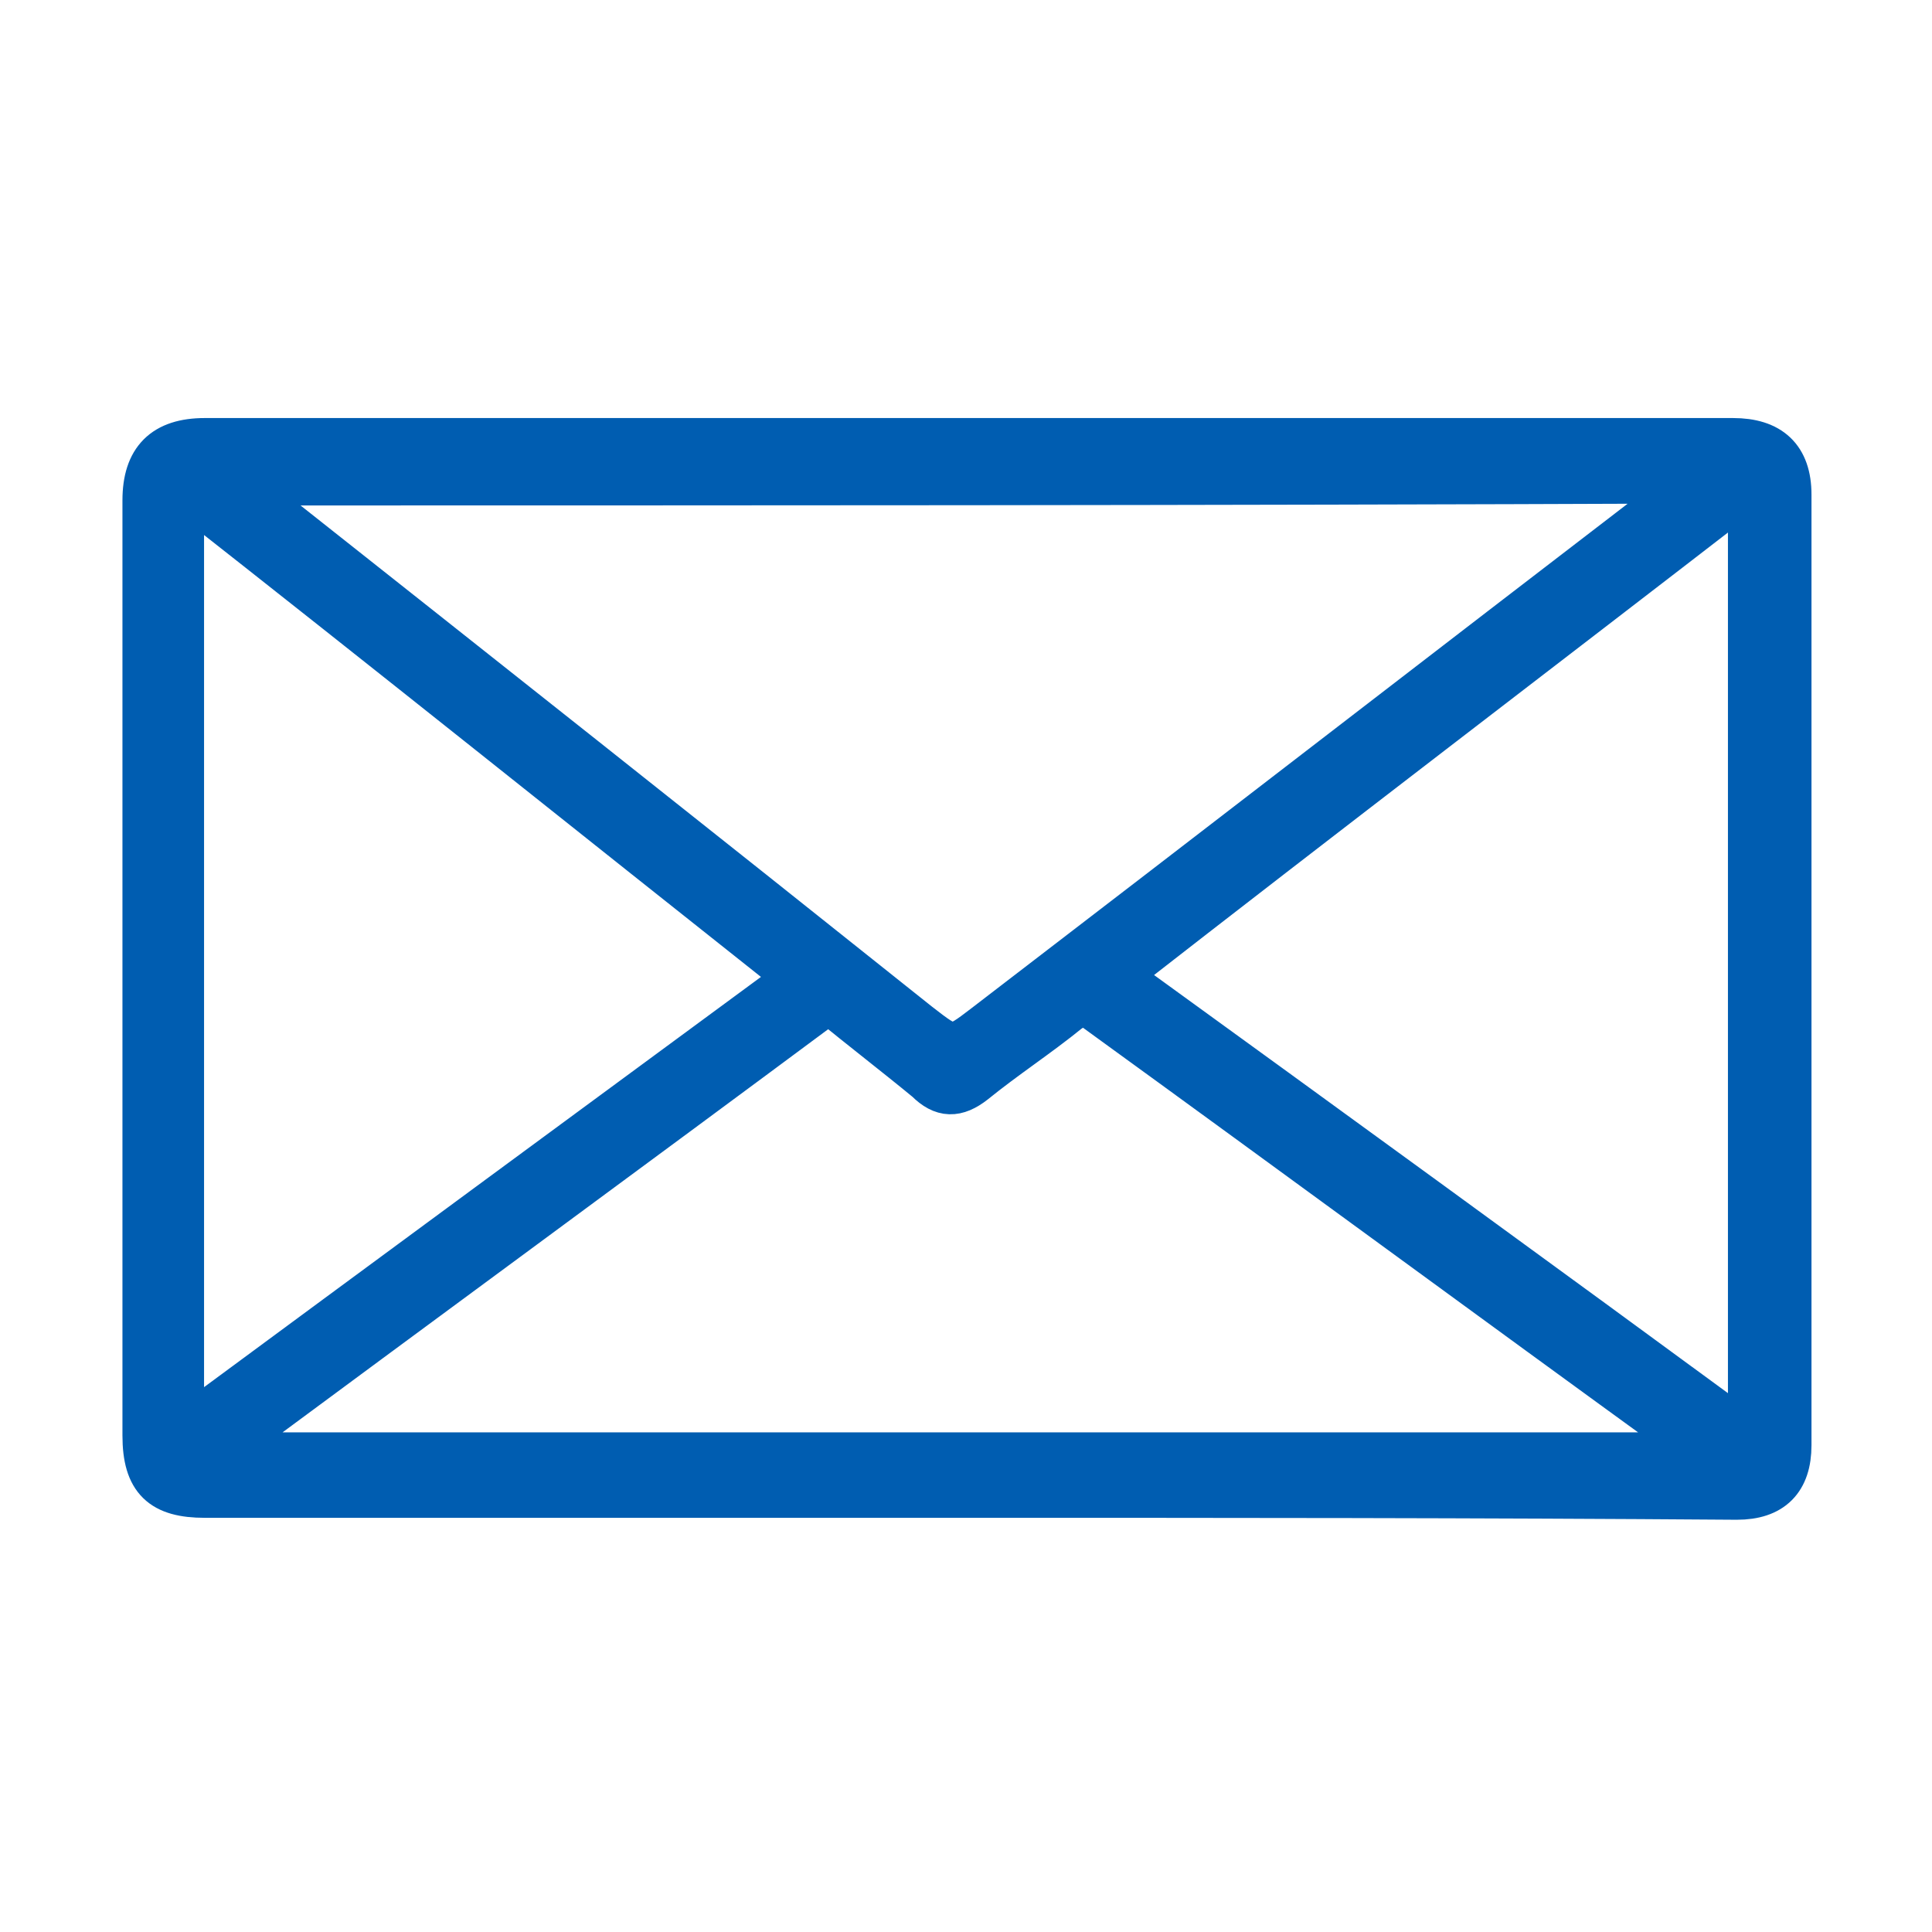
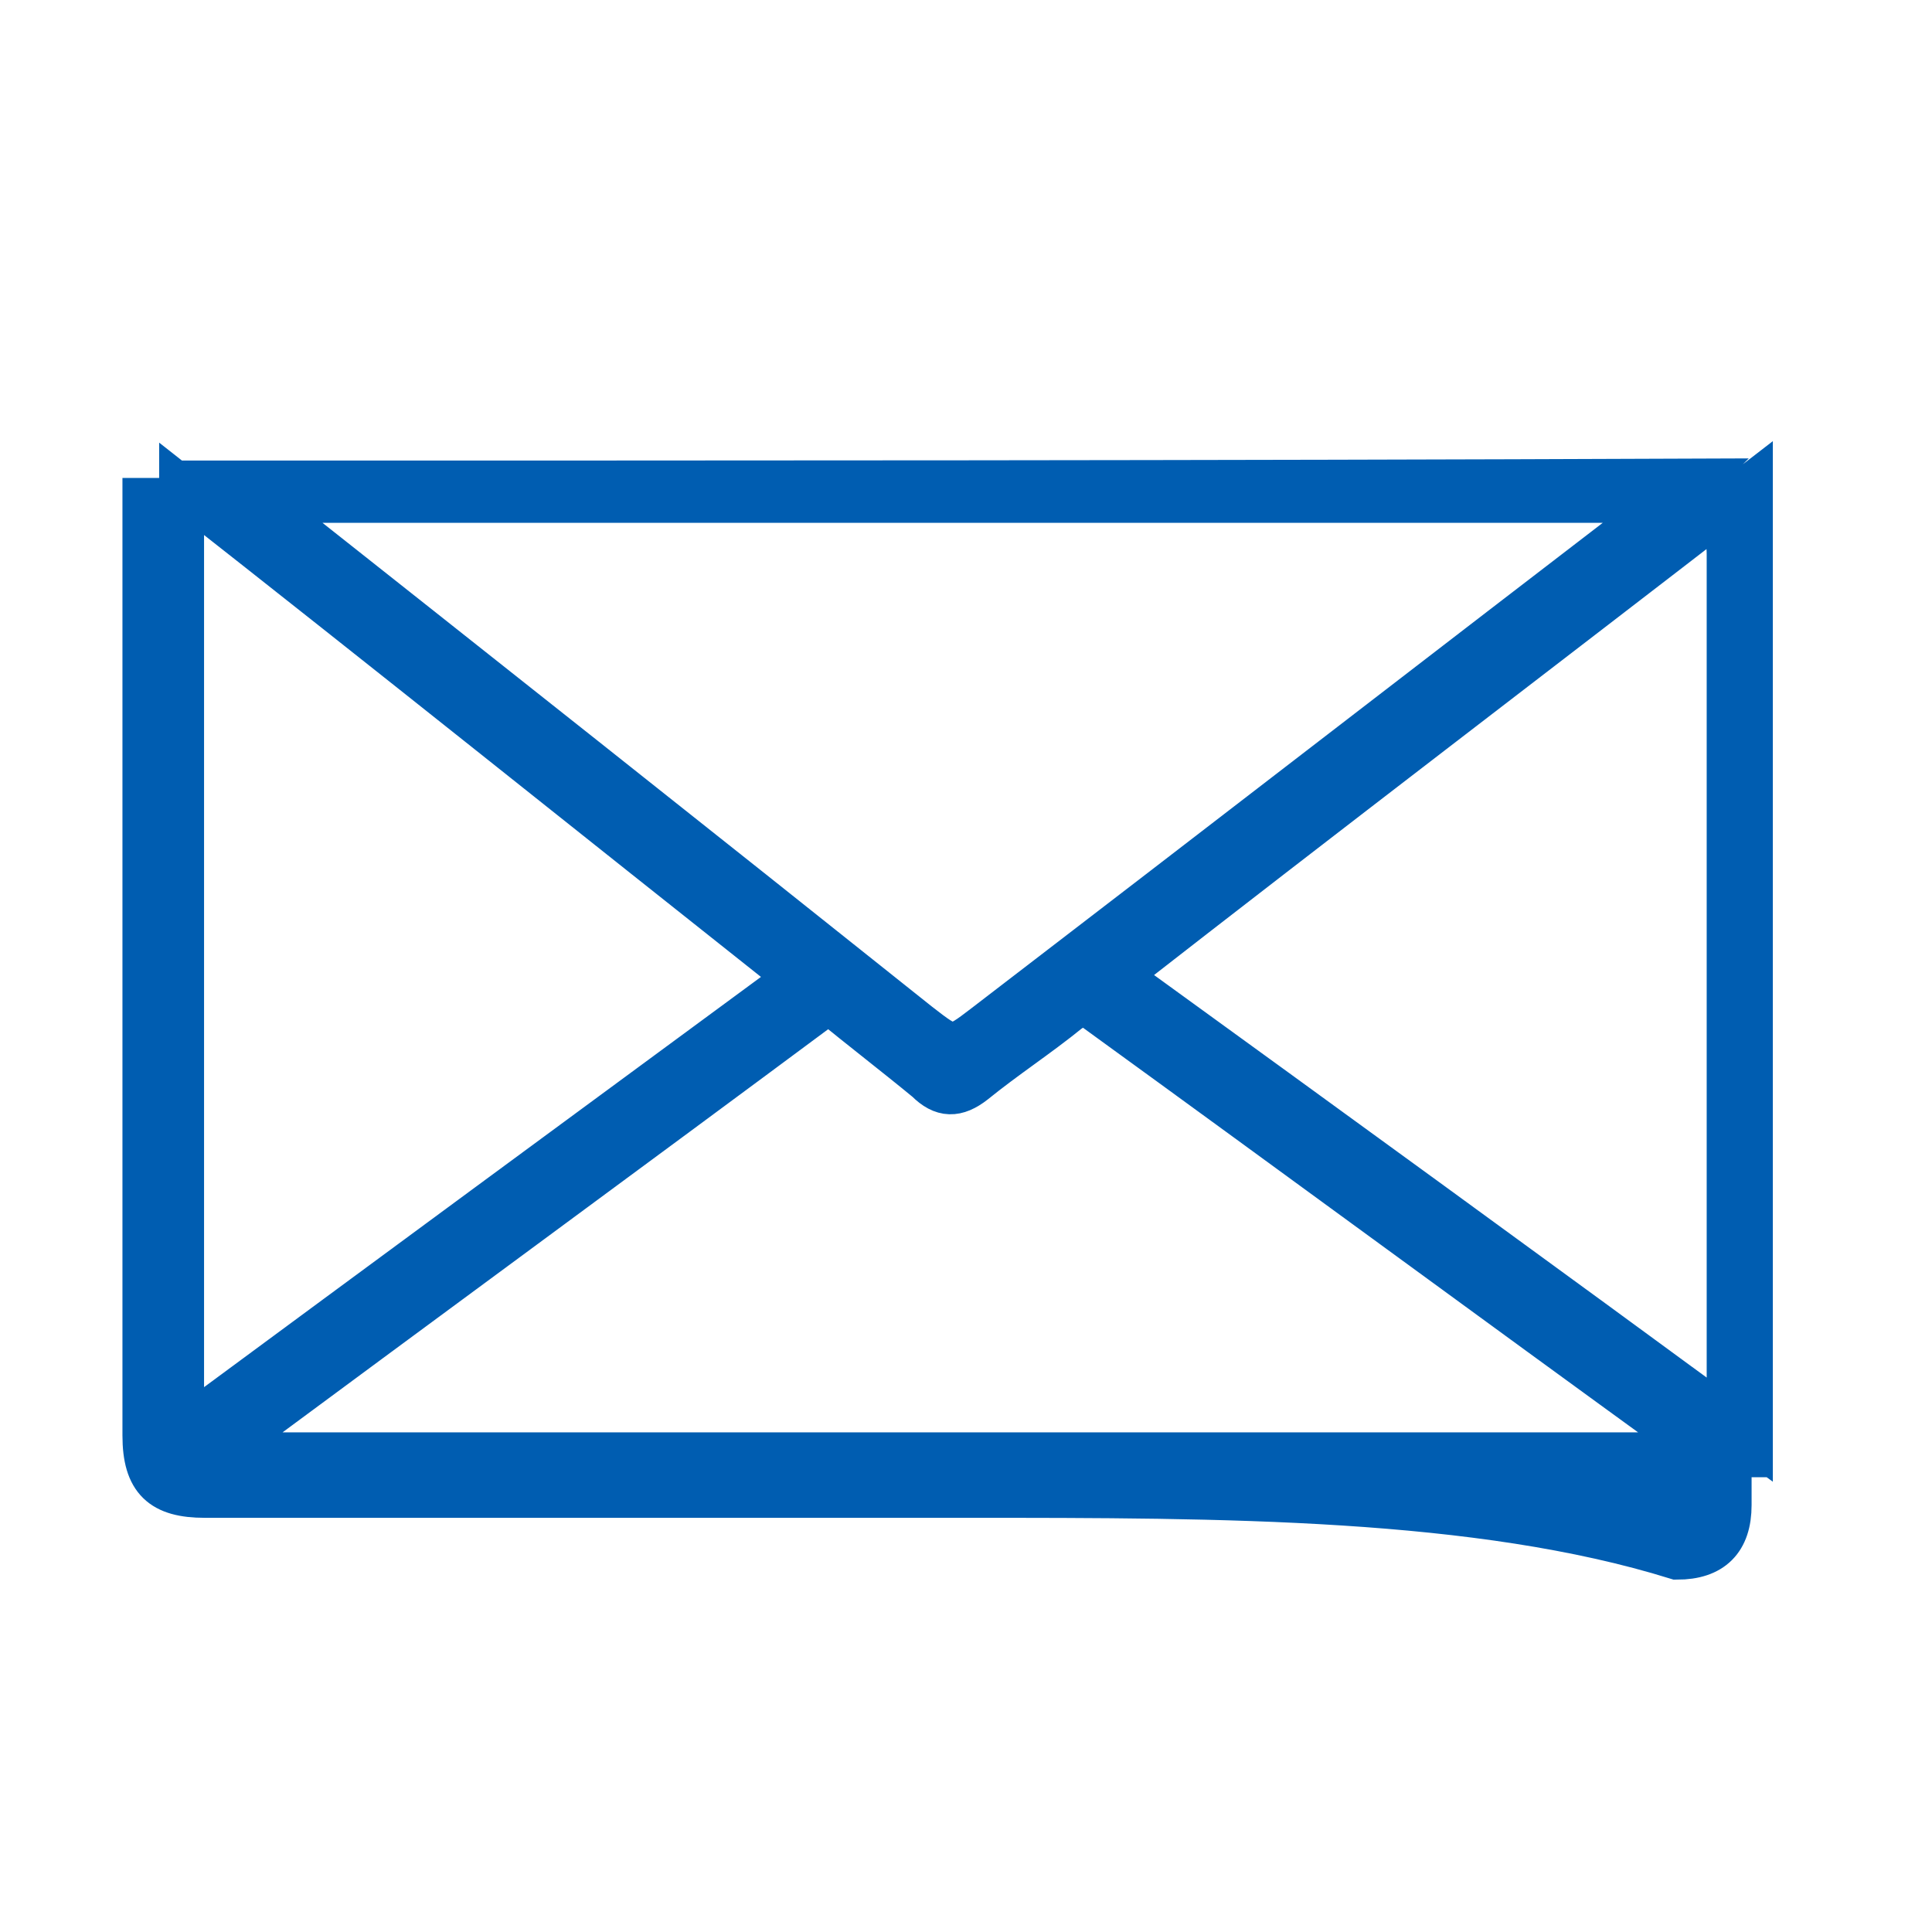
<svg xmlns="http://www.w3.org/2000/svg" version="1.1" x="0px" y="0px" viewBox="0 0 100 100" style="enable-background:new 0 0 100 100;" xml:space="preserve">
  <style type="text/css">
	.st0{fill:#005DB1;stroke:#005DB1;stroke-width:2.324;stroke-miterlimit:10;}
</style>
  <g id="Laag_1">
</g>
  <g id="Isolatiemodus">
    <g>
      <g>
-         <path class="st0" d="M50.1,77.4c-13.2,0-26.4,0-39.5,0c-2.2,0-3.1-0.8-3.1-3.1c0-16.2,0-32.2,0-48.4c0-2.1,1-3.1,3.1-3.1     c26.4,0,52.7,0,79.1,0c1.9,0,2.9,0.9,2.9,2.8c0,16.4,0,32.8,0,49.2c0,1.8-0.9,2.7-2.7,2.7C76.5,77.4,63.3,77.4,50.1,77.4z      M12.3,25c0.5,0.4,0.7,0.6,0.8,0.7C24.6,34.8,36.1,43.9,47.5,53c1.8,1.4,1.8,1.4,3.5,0.1c12-9.2,23.9-18.4,35.9-27.6     c0.2-0.2,0.5-0.3,0.8-0.6C62.5,25,37.6,25,12.3,25z M88.3,75.3c-0.5-0.4-0.7-0.6-0.9-0.7C77.2,67.2,67,59.7,56.8,52.3     c-0.6-0.5-0.9-0.4-1.5,0c-1.6,1.3-3.3,2.4-4.9,3.7c-0.9,0.7-1.6,0.7-2.4-0.1c-1.7-1.4-3.4-2.7-5.1-4.1     c-10.5,7.8-21,15.5-31.8,23.5C37,75.3,62.5,75.3,88.3,75.3z M90.6,25.2c-11,8.5-21.9,16.8-32.8,25.3     c10.9,7.9,21.9,15.9,32.8,23.9C90.6,58,90.6,41.7,90.6,25.2z M9.4,74.1c10.7-7.9,21.3-15.7,31.9-23.5     C30.7,42.2,20.1,33.7,9.4,25.3C9.4,41.6,9.4,57.8,9.4,74.1z" />
+         <path class="st0" d="M50.1,77.4c-13.2,0-26.4,0-39.5,0c-2.2,0-3.1-0.8-3.1-3.1c0-16.2,0-32.2,0-48.4c26.4,0,52.7,0,79.1,0c1.9,0,2.9,0.9,2.9,2.8c0,16.4,0,32.8,0,49.2c0,1.8-0.9,2.7-2.7,2.7C76.5,77.4,63.3,77.4,50.1,77.4z      M12.3,25c0.5,0.4,0.7,0.6,0.8,0.7C24.6,34.8,36.1,43.9,47.5,53c1.8,1.4,1.8,1.4,3.5,0.1c12-9.2,23.9-18.4,35.9-27.6     c0.2-0.2,0.5-0.3,0.8-0.6C62.5,25,37.6,25,12.3,25z M88.3,75.3c-0.5-0.4-0.7-0.6-0.9-0.7C77.2,67.2,67,59.7,56.8,52.3     c-0.6-0.5-0.9-0.4-1.5,0c-1.6,1.3-3.3,2.4-4.9,3.7c-0.9,0.7-1.6,0.7-2.4-0.1c-1.7-1.4-3.4-2.7-5.1-4.1     c-10.5,7.8-21,15.5-31.8,23.5C37,75.3,62.5,75.3,88.3,75.3z M90.6,25.2c-11,8.5-21.9,16.8-32.8,25.3     c10.9,7.9,21.9,15.9,32.8,23.9C90.6,58,90.6,41.7,90.6,25.2z M9.4,74.1c10.7-7.9,21.3-15.7,31.9-23.5     C30.7,42.2,20.1,33.7,9.4,25.3C9.4,41.6,9.4,57.8,9.4,74.1z" />
      </g>
    </g>
  </g>
</svg>